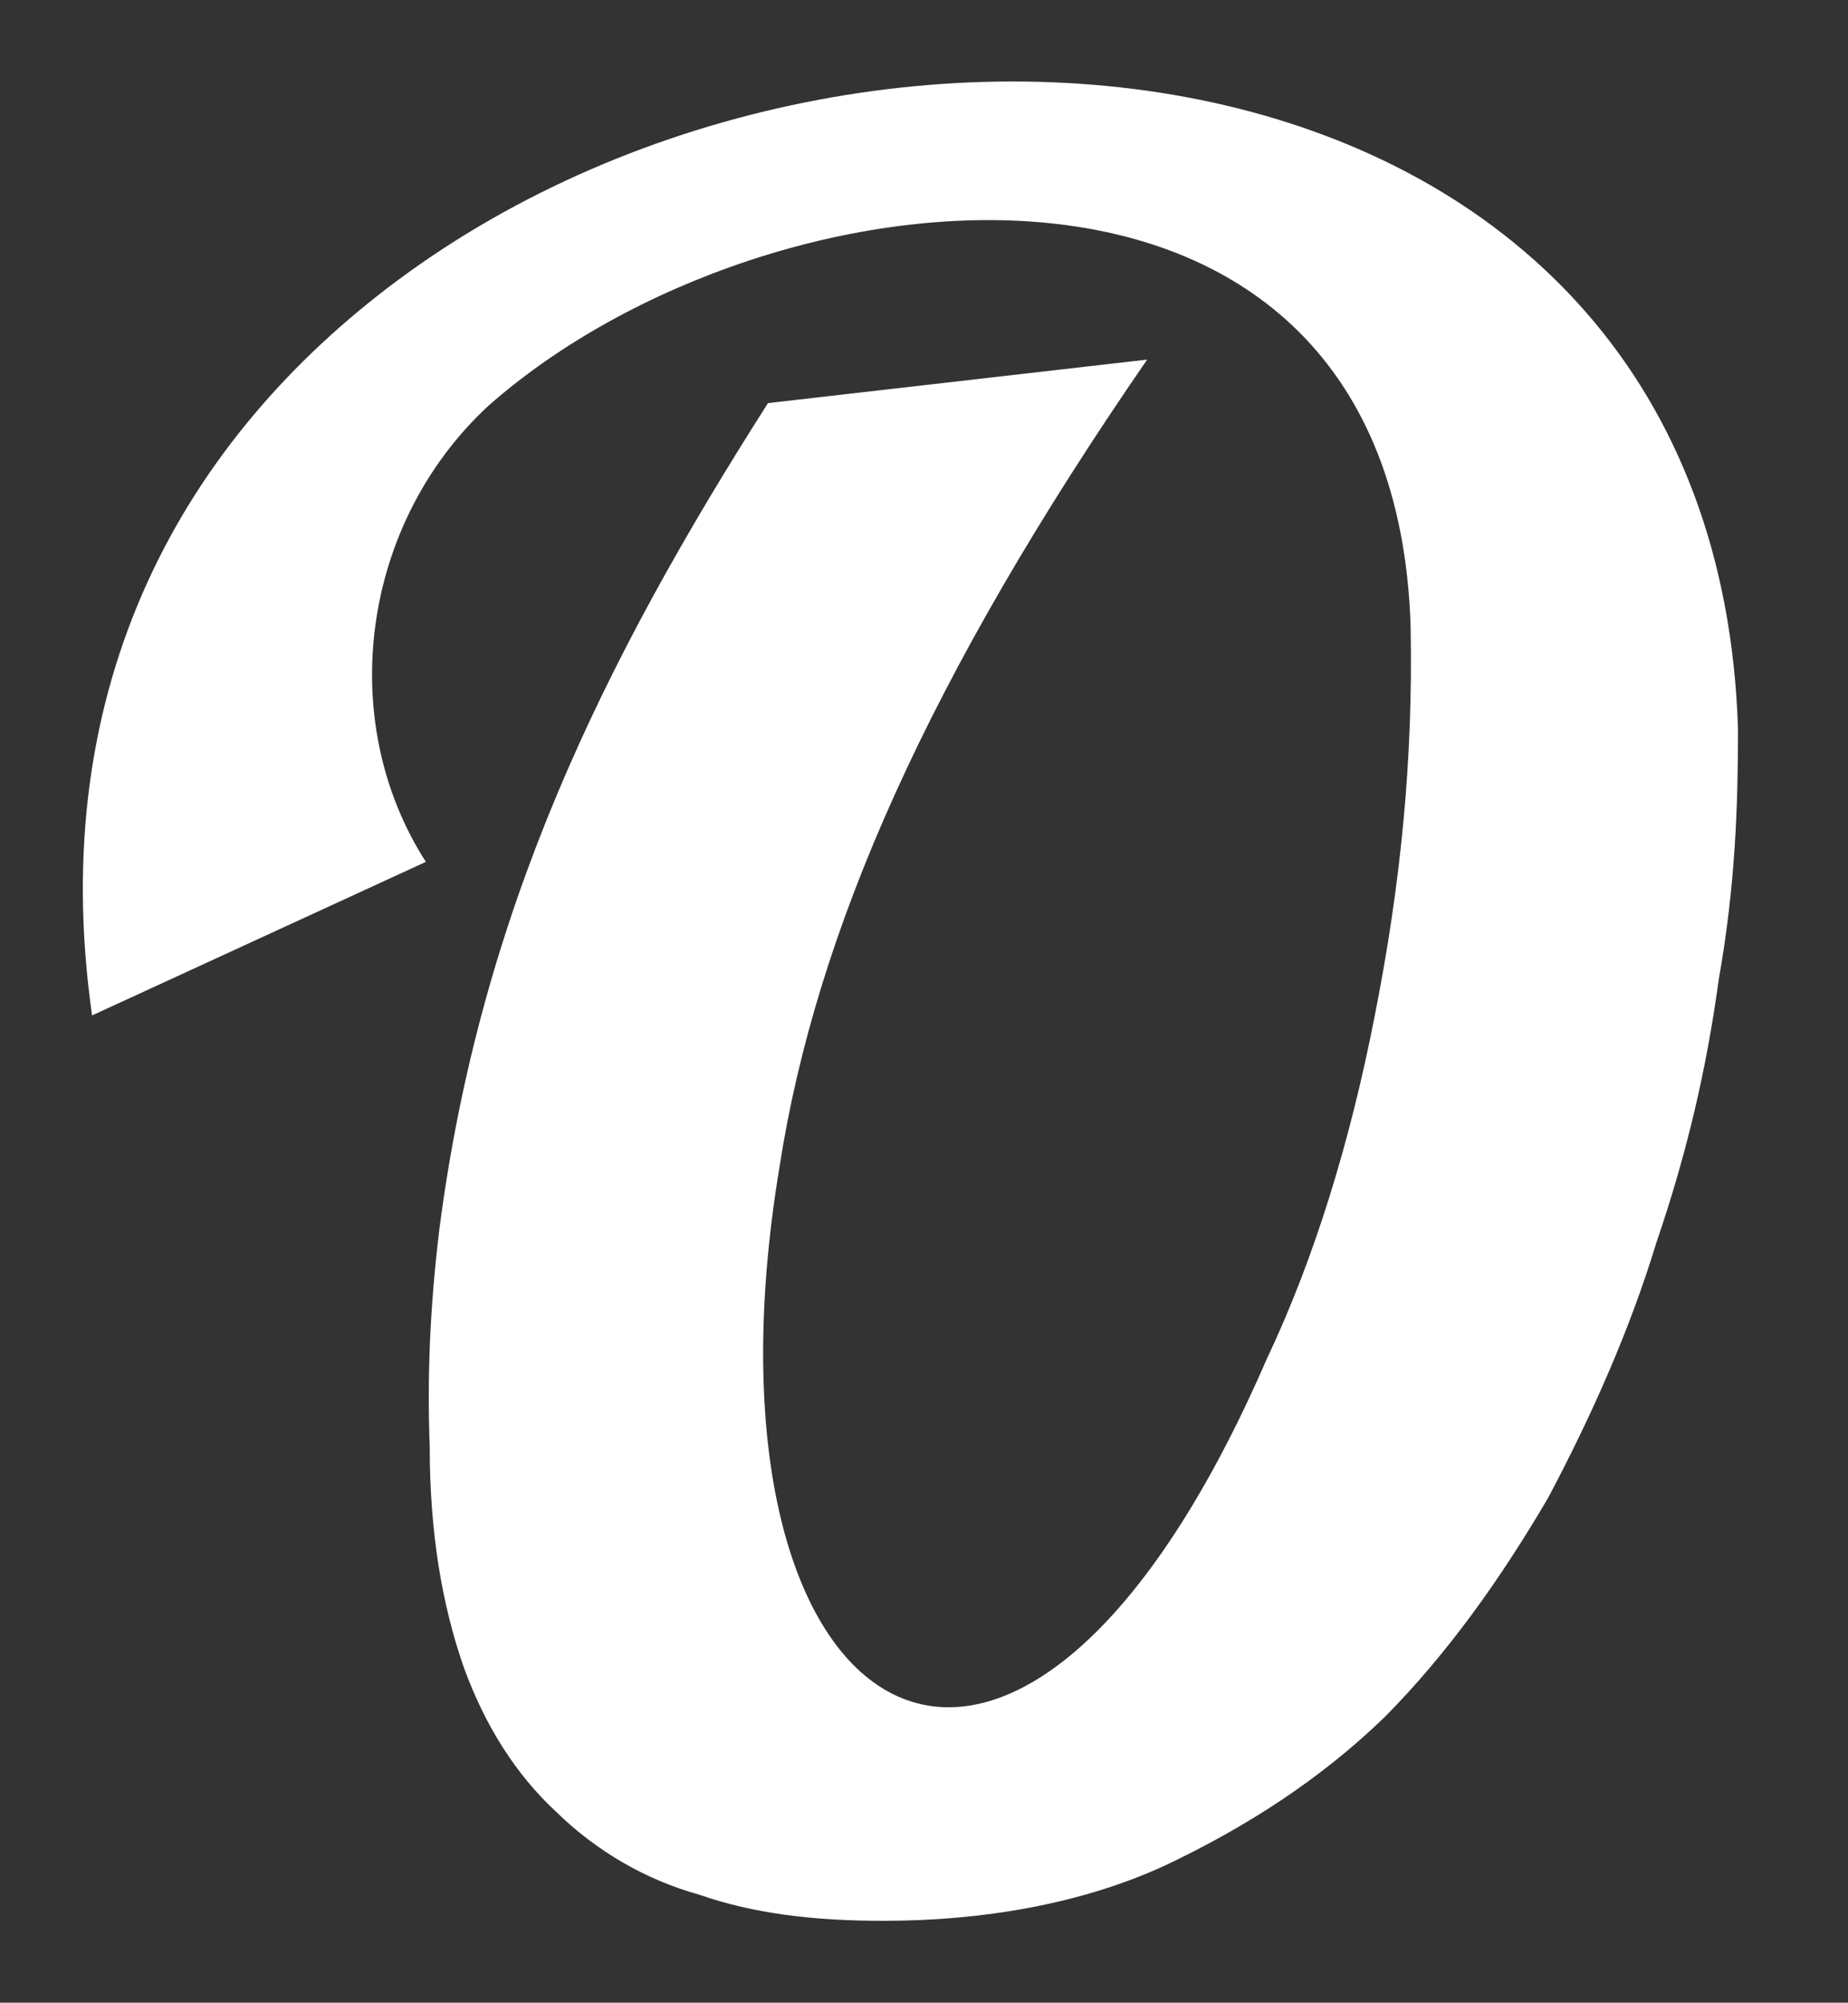
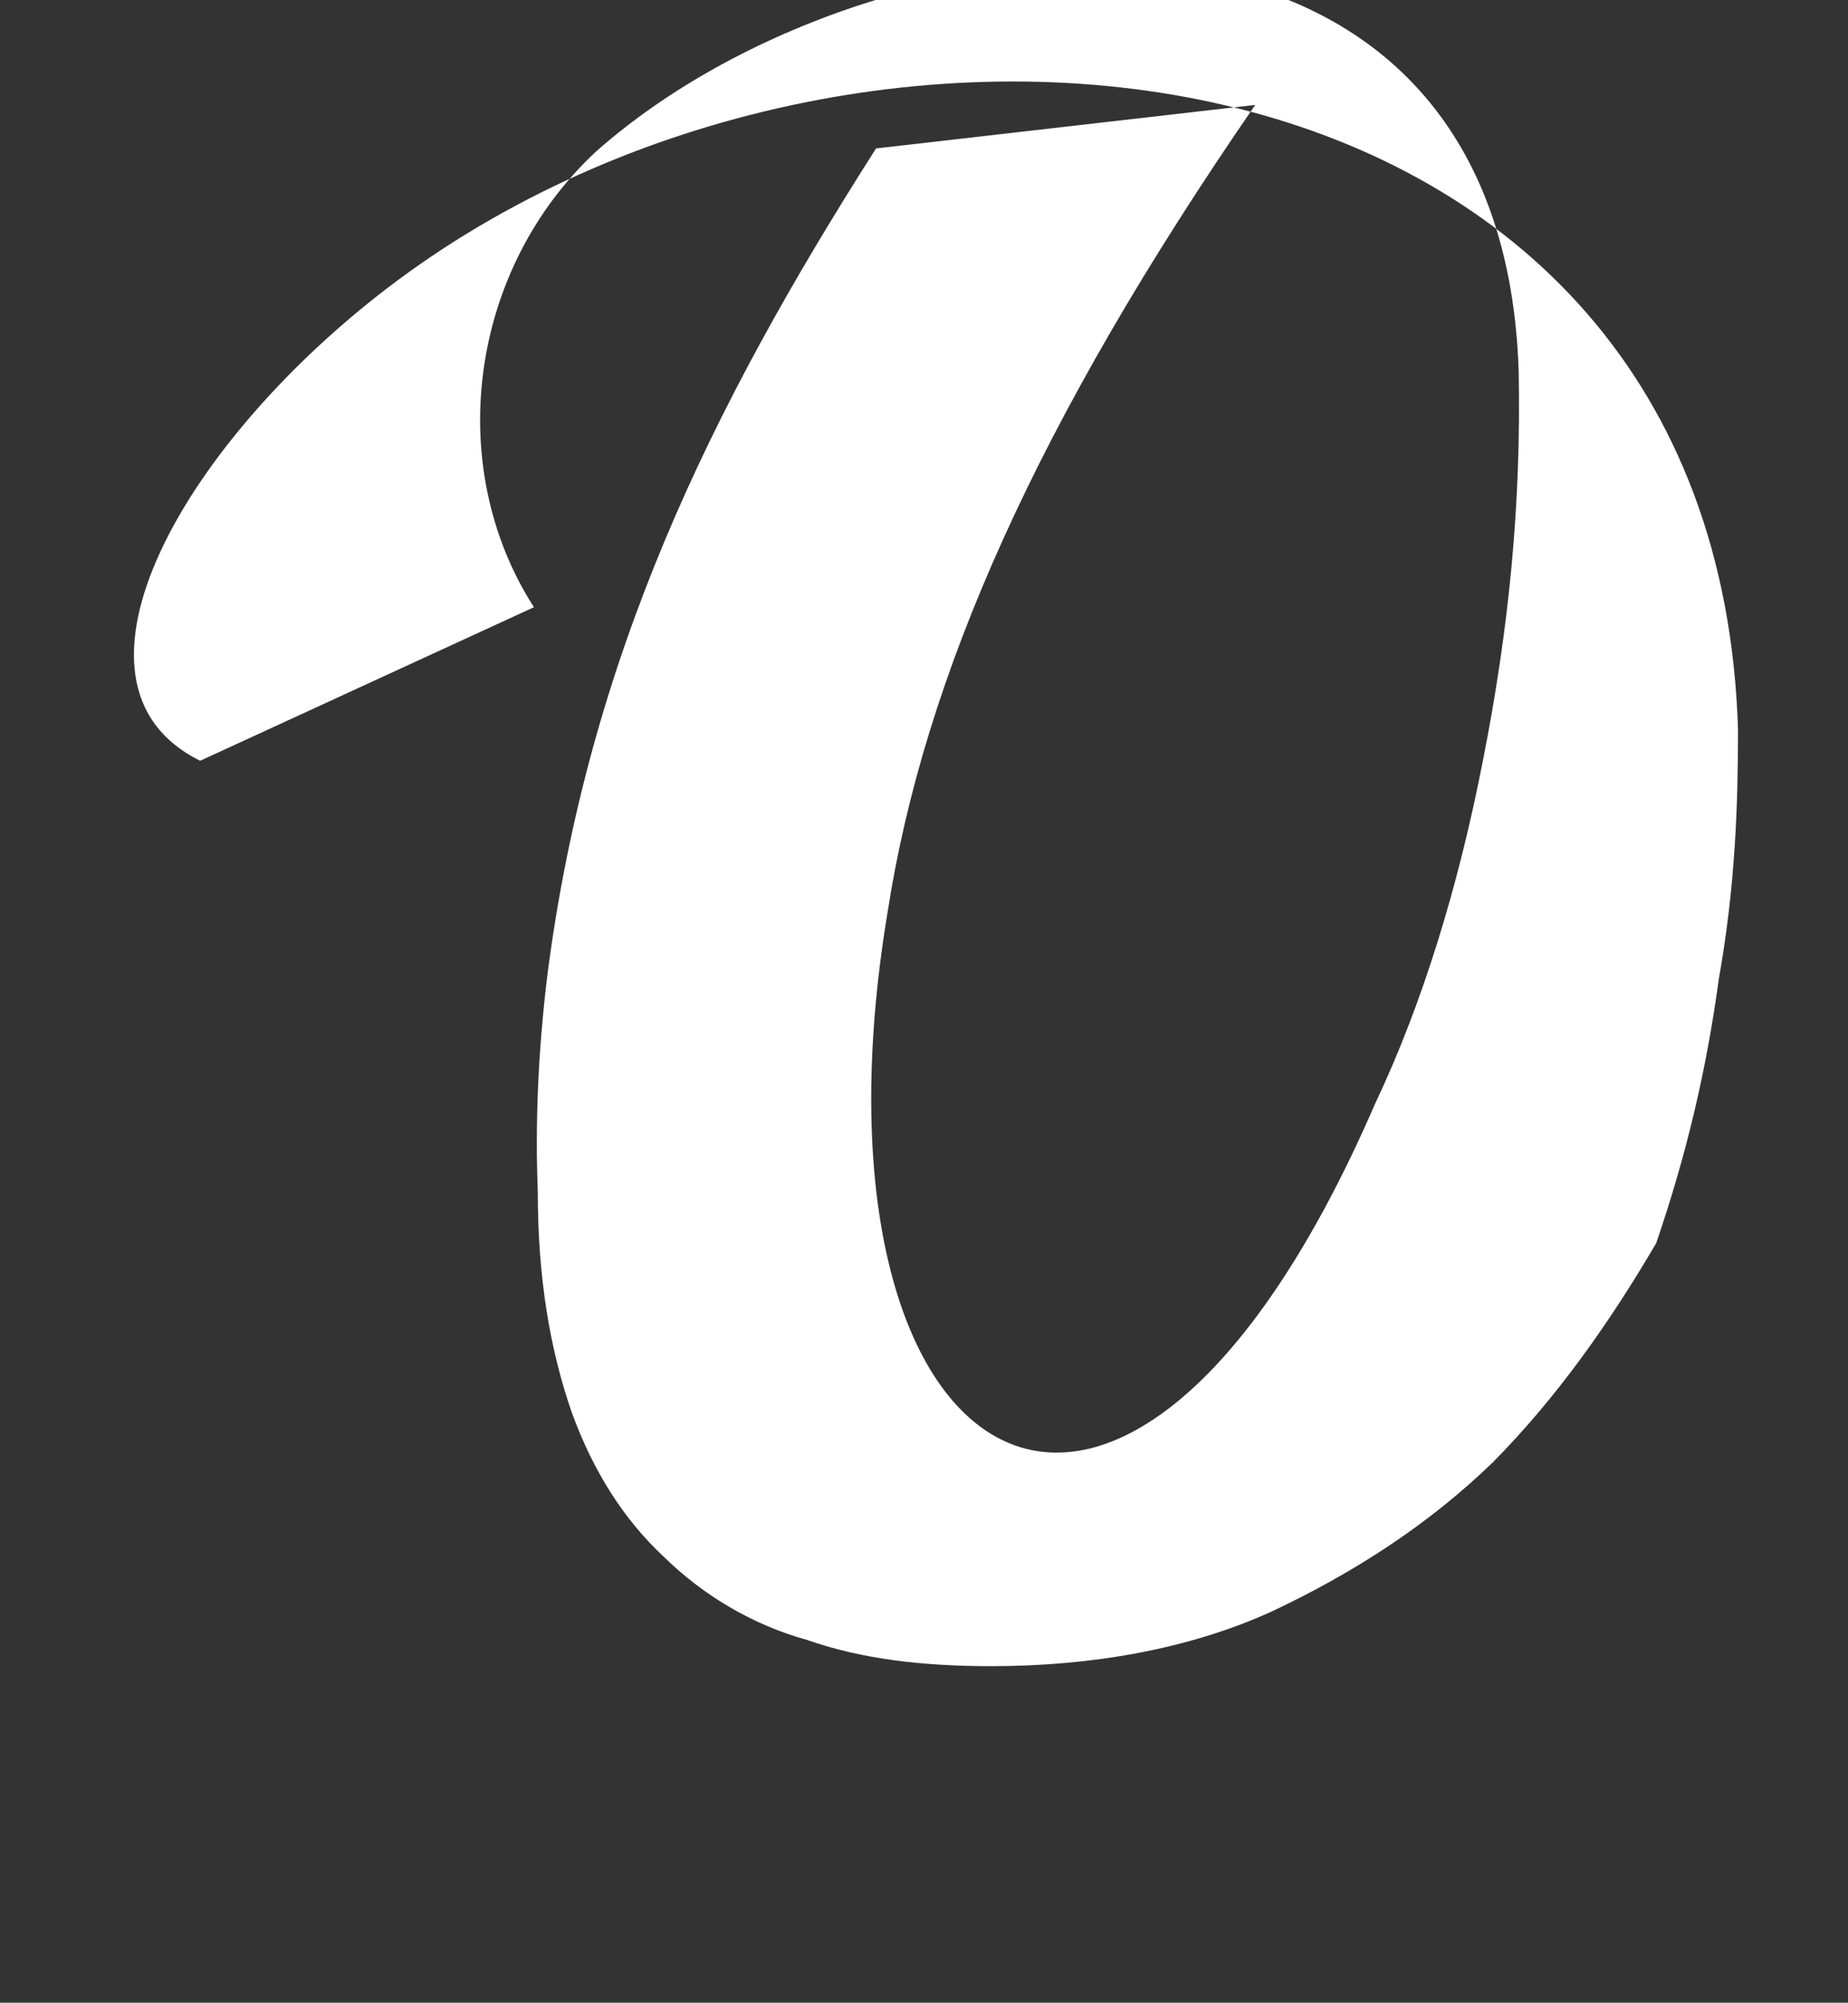
<svg xmlns="http://www.w3.org/2000/svg" id="Capa_1" x="0px" y="0px" viewBox="0 0 289 313" style="enable-background:new 0 0 289 313;" xml:space="preserve">
  <rect x="0" y="0" width="289" height="313" fill="#333333" stroke="none" />
  <style type="text/css">	.st0{fill:#FFFFFF;}</style>
  <g>
-     <path class="st0" d="M268.8,153c-1.9,13.9-4.9,27-9.8,41.3c-4.1,13.5-10.1,27-16.9,39.8c-7.5,12.8-15.8,24.4-25.5,34.2  c-10.1,9.8-21.8,17.3-34.5,23.3c-13.1,6-28.5,8.6-43.9,8.6c-10.9,0-20.3-1.1-28.9-4.1c-8.3-2.3-16.1-6.8-22.5-13.1  c-6-5.6-10.9-13.1-14.3-22.5c-3.4-9.8-5.3-21-5.3-34.5c-0.4-10.5,0-21.4,1.5-33.8c6.4-49.6,25.5-88.6,51.4-129.2l59.3-6.8  c-34.2,49.6-51.8,89.4-57.5,126.2c-14.6,87.9,36.4,121.7,76.2,30c7.5-15.8,13.1-34.2,16.9-53.7c4.1-20.7,6-40.2,5.6-60.8  c-2.6-83.4-100.3-73.2-144.2-34.5c-19.9,18.4-24,49.2-9.8,71.3l-52.2,24C7,106.9,28.8,68.6,62.2,43.8C136.6-11.4,268.4,4,271.8,114  C271.8,125.6,271.4,138.4,268.8,153z" />
+     <path class="st0" d="M268.8,153c-1.9,13.9-4.9,27-9.8,41.3c-7.5,12.8-15.8,24.4-25.5,34.2  c-10.1,9.8-21.8,17.3-34.5,23.3c-13.1,6-28.5,8.6-43.9,8.6c-10.9,0-20.3-1.1-28.9-4.1c-8.3-2.3-16.1-6.8-22.5-13.1  c-6-5.6-10.9-13.1-14.3-22.5c-3.4-9.8-5.3-21-5.3-34.5c-0.4-10.5,0-21.4,1.5-33.8c6.4-49.6,25.5-88.6,51.4-129.2l59.3-6.8  c-34.2,49.6-51.8,89.4-57.5,126.2c-14.6,87.9,36.4,121.7,76.2,30c7.5-15.8,13.1-34.2,16.9-53.7c4.1-20.7,6-40.2,5.6-60.8  c-2.6-83.4-100.3-73.2-144.2-34.5c-19.9,18.4-24,49.2-9.8,71.3l-52.2,24C7,106.9,28.8,68.6,62.2,43.8C136.6-11.4,268.4,4,271.8,114  C271.8,125.6,271.4,138.4,268.8,153z" />
  </g>
</svg>